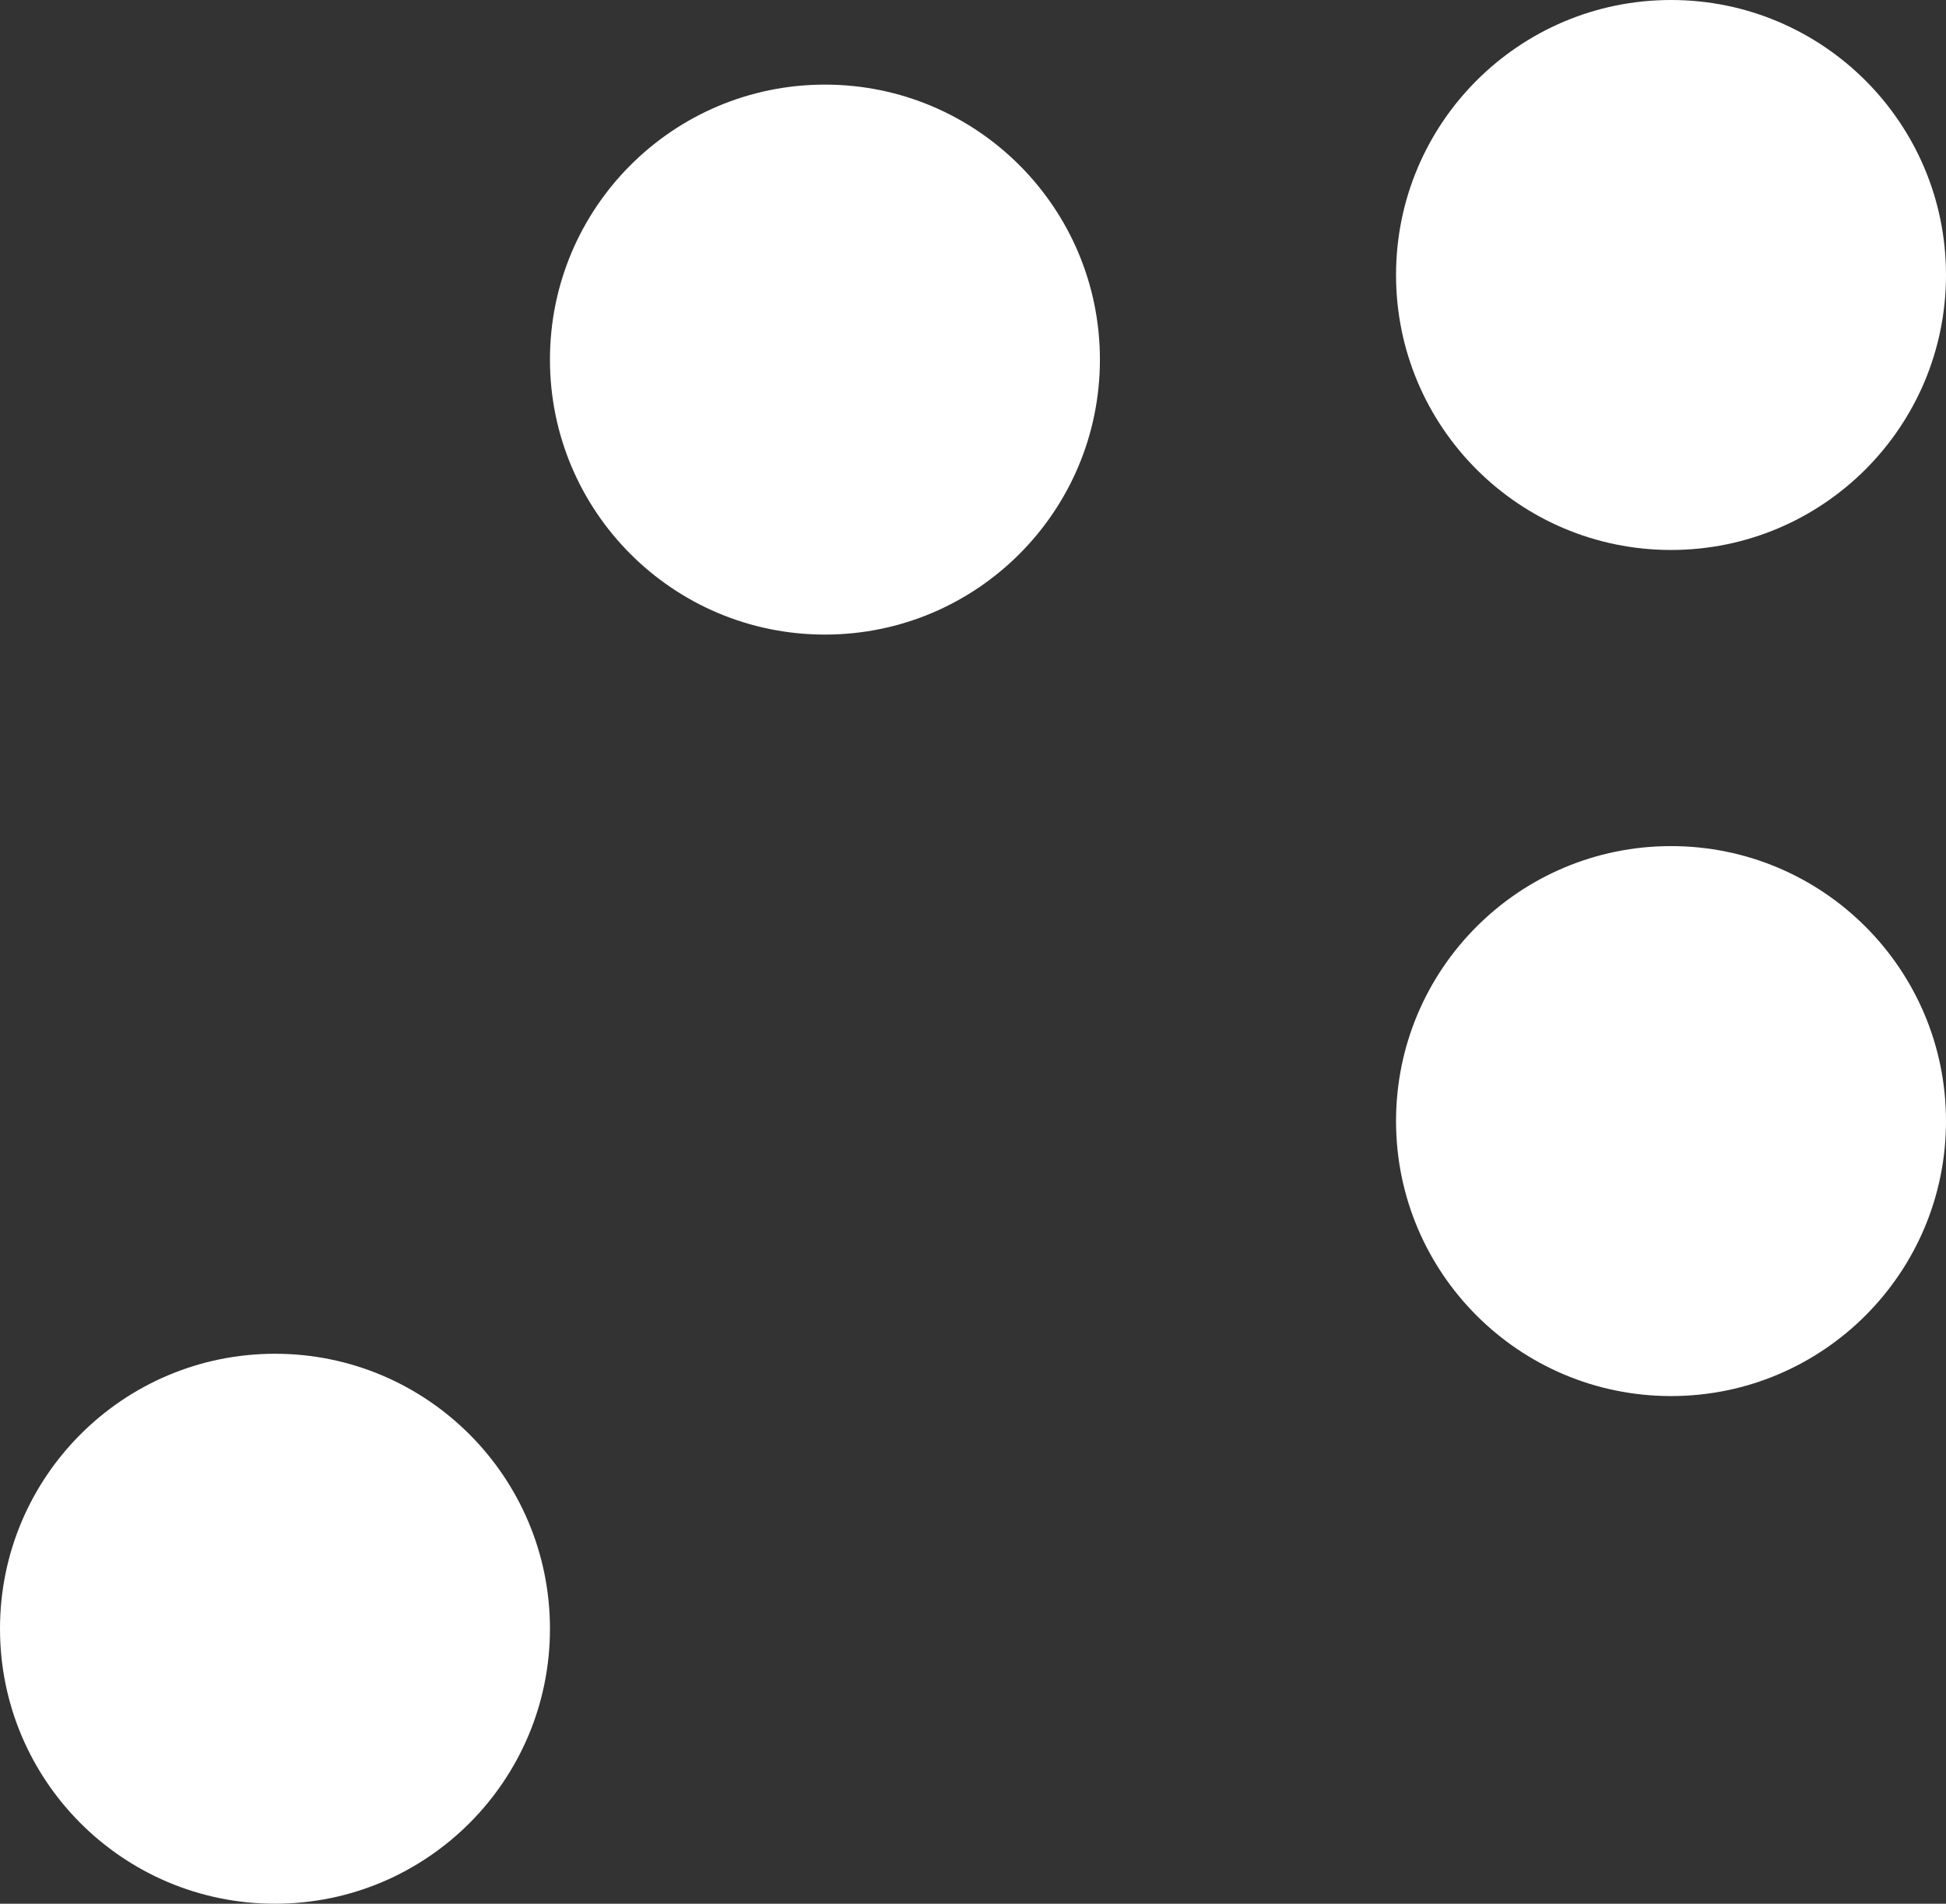
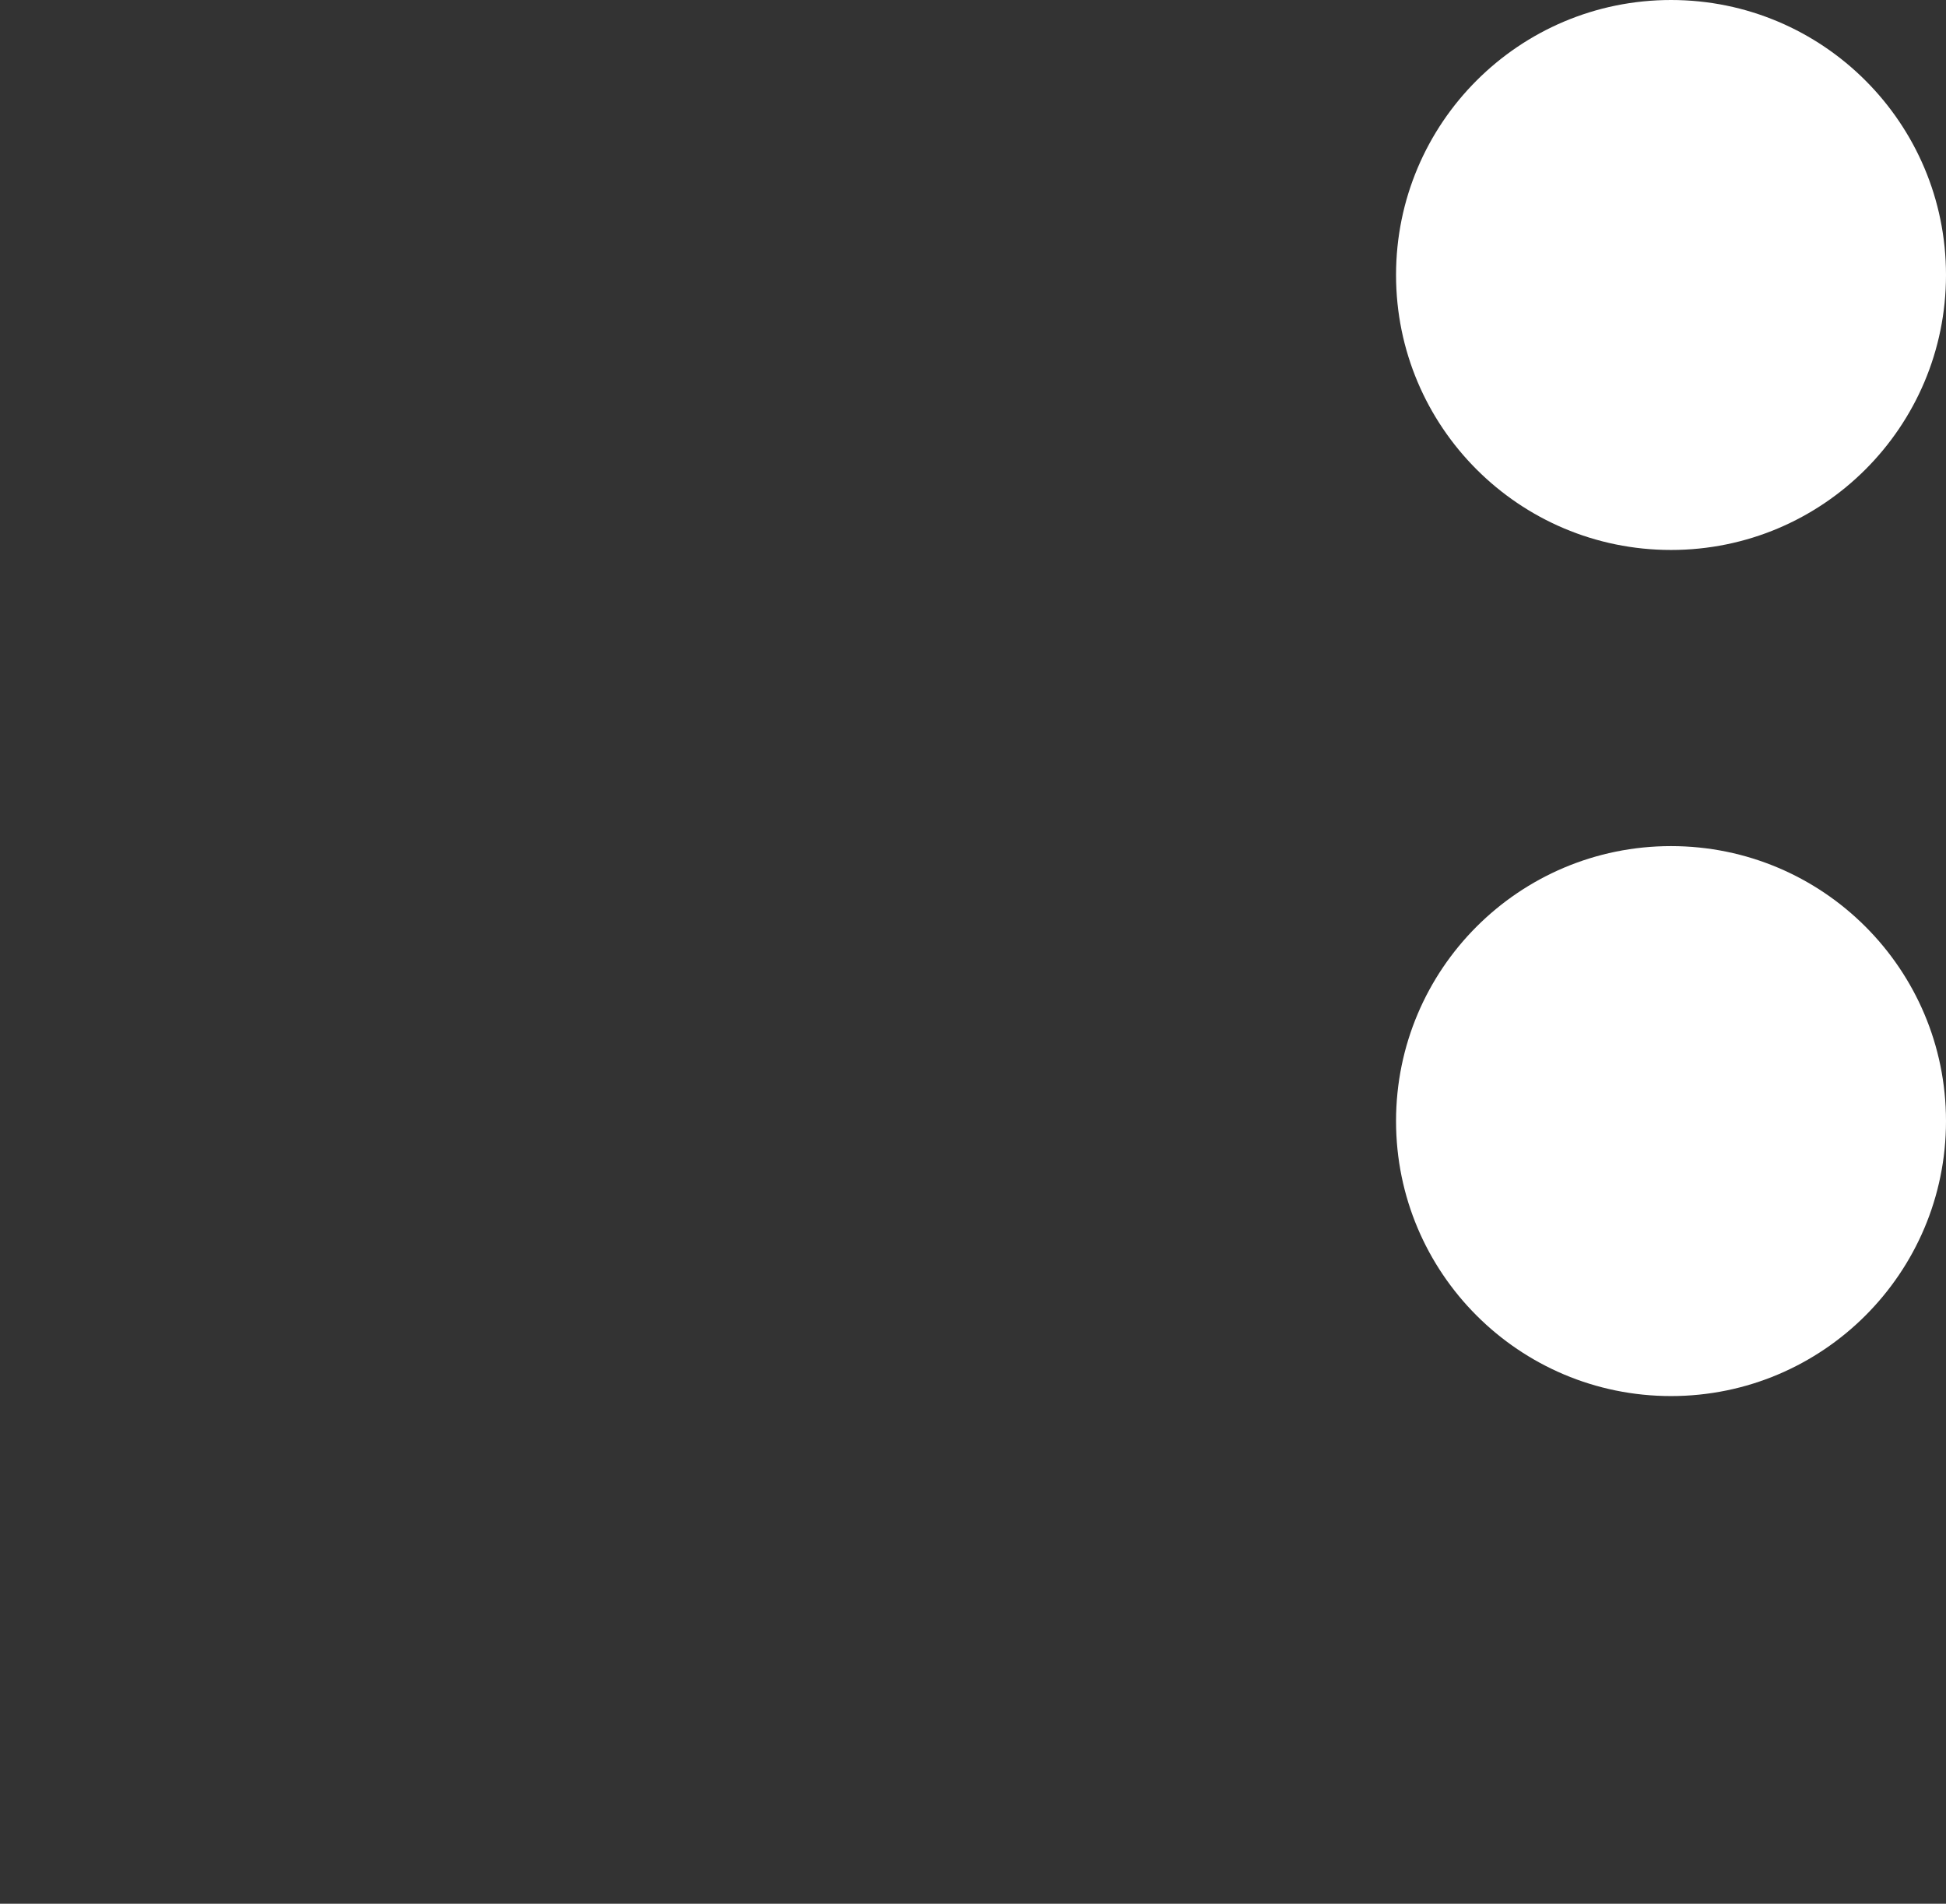
<svg xmlns="http://www.w3.org/2000/svg" width="92" height="90" viewBox="0 0 92 90" fill="none">
  <rect x="0" y="0" width="92" height="90" fill="#333333" stroke="none" />
-   <path d="M-2.38419e-07 77C-2.38419e-07 69.82 5.82 64 13 64C20.18 64 26 69.82 26 77C26 84.18 20.18 90 13 90C5.82 90 -2.38419e-07 84.18 -2.38419e-07 77Z" fill="white" />
-   <path d="M26 17C26 9.82 31.82 4 39 4C46.18 4 52 9.82 52 17C52 24.18 46.18 30 39 30C31.82 30 26 24.18 26 17Z" fill="white" />
  <path d="M66 13C66 5.82 71.82 0 79 0C86.18 0 92 5.82 92 13C92 20.18 86.18 26 79 26C71.82 26 66 20.18 66 13Z" fill="white" />
  <path d="M66 53C66 45.82 71.82 40 79 40C86.18 40 92 45.82 92 53C92 60.18 86.18 66 79 66C71.82 66 66 60.18 66 53Z" fill="white" />
</svg>